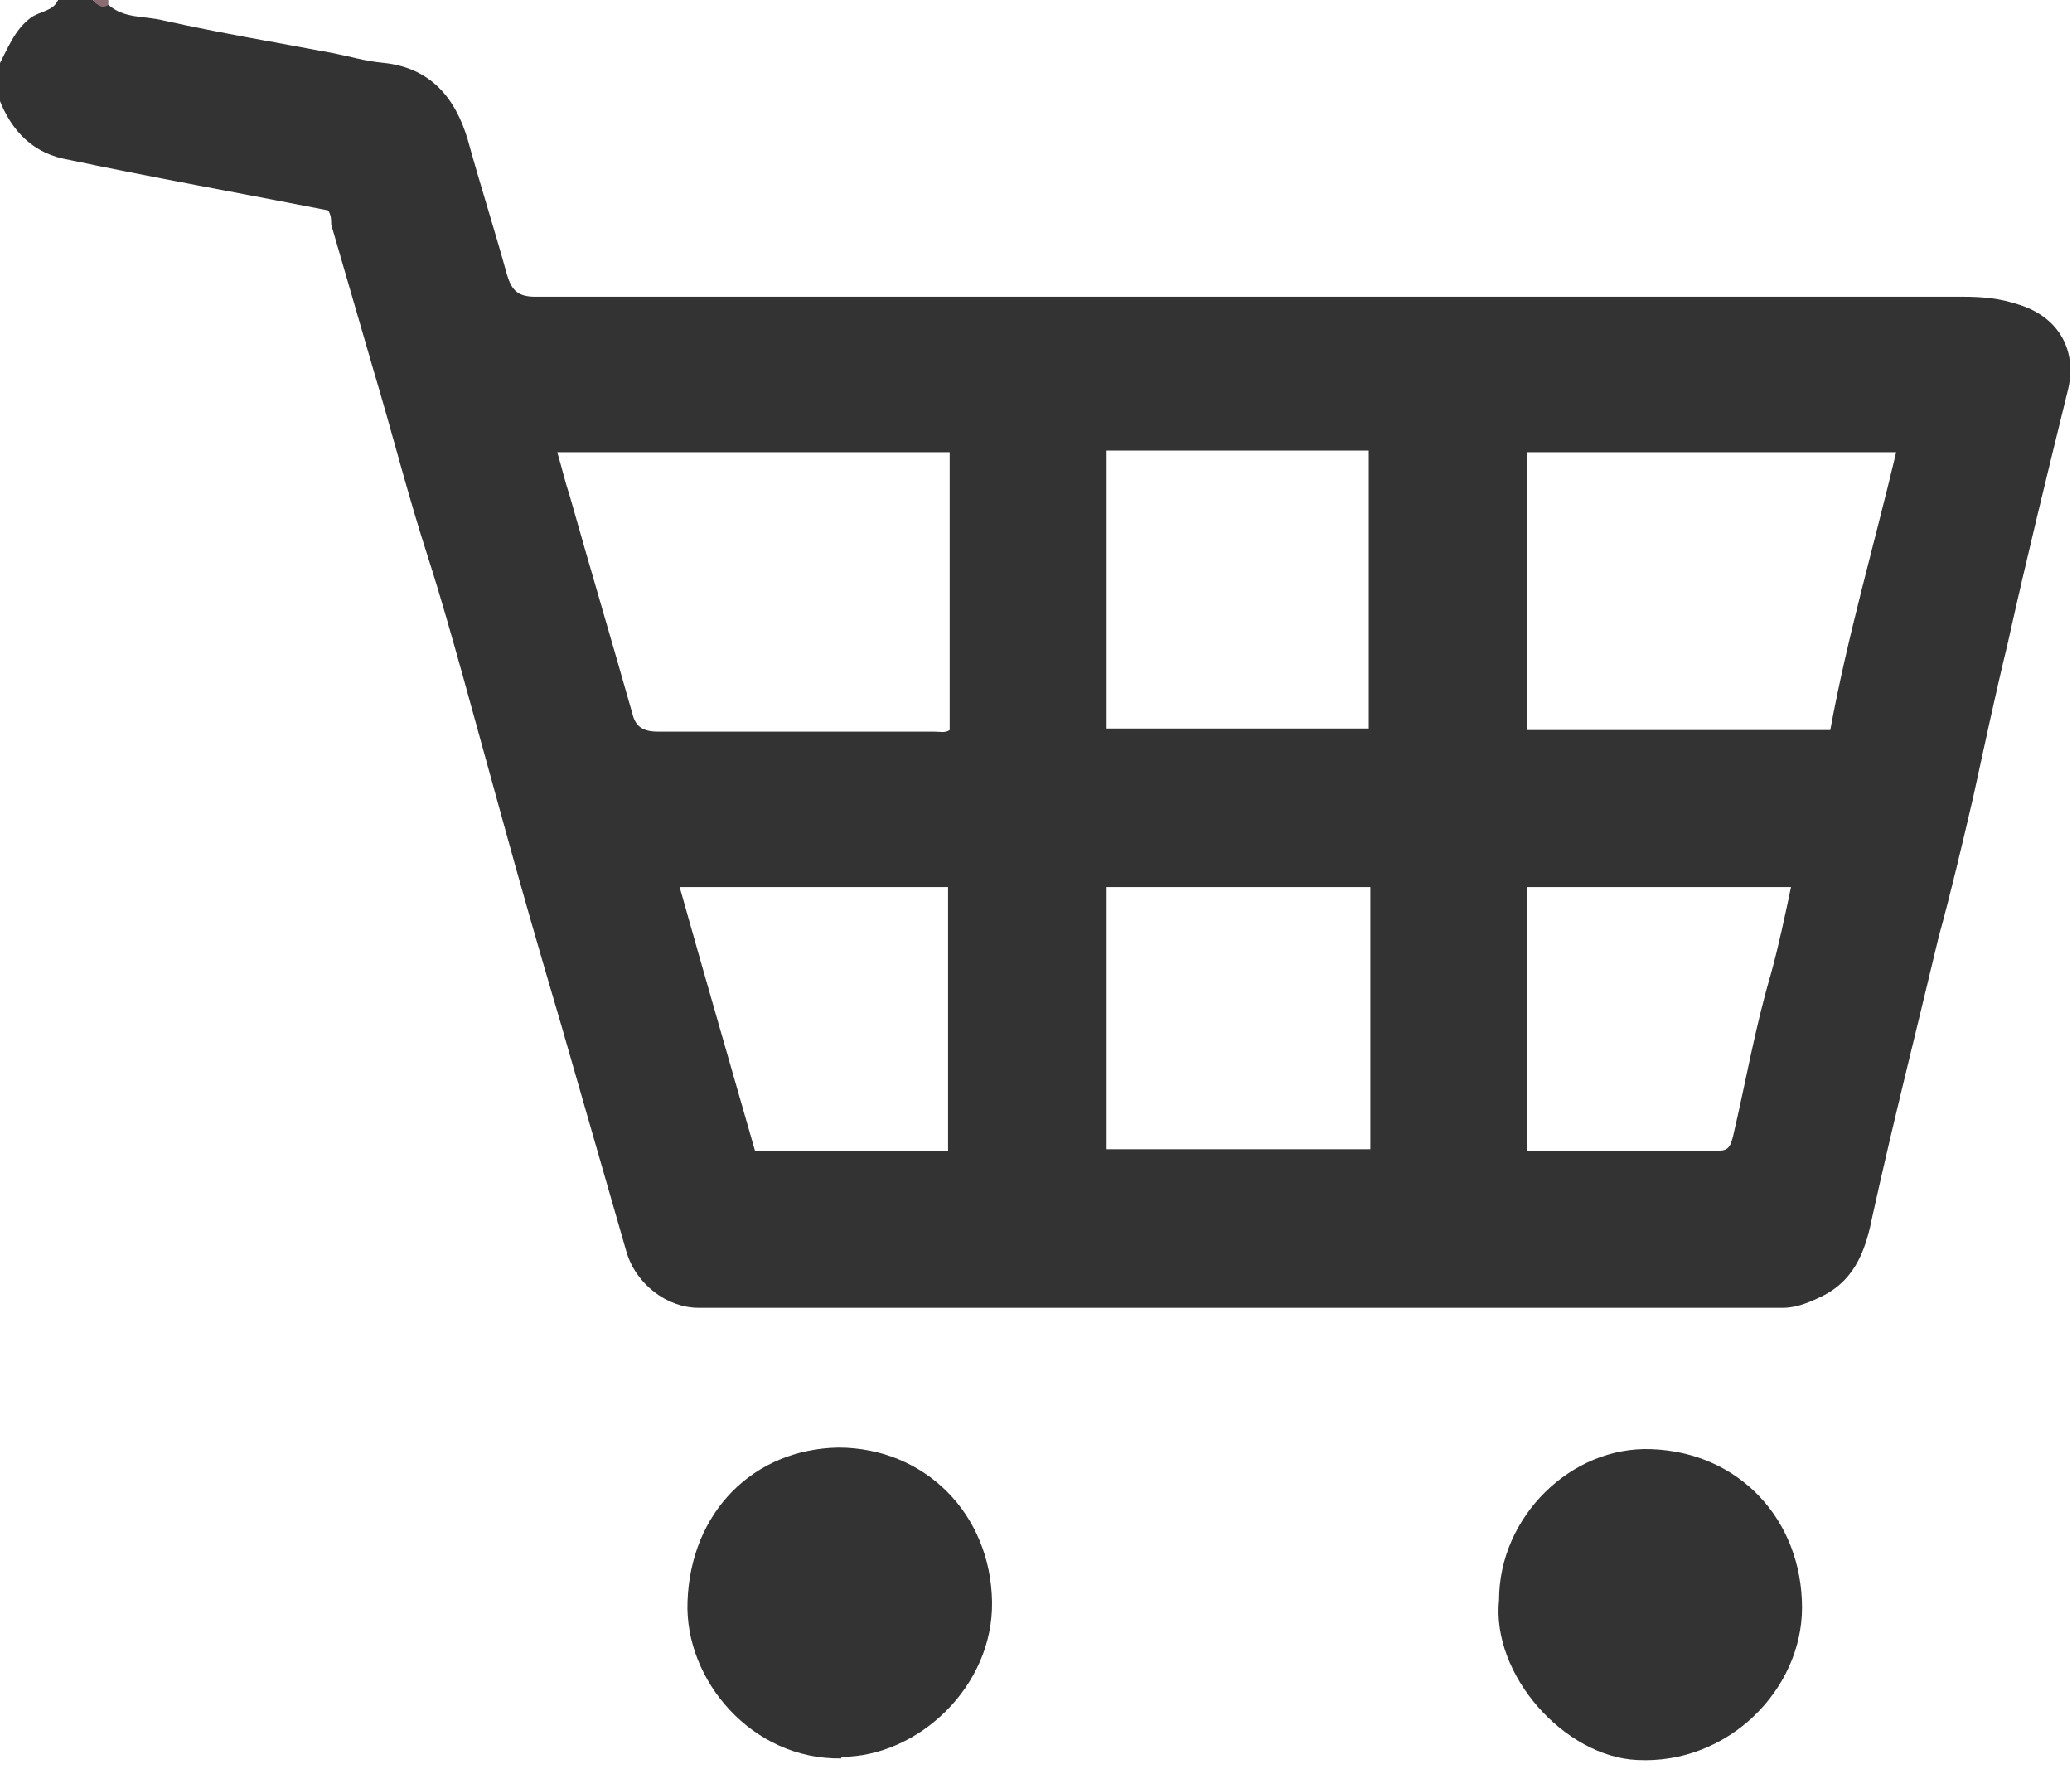
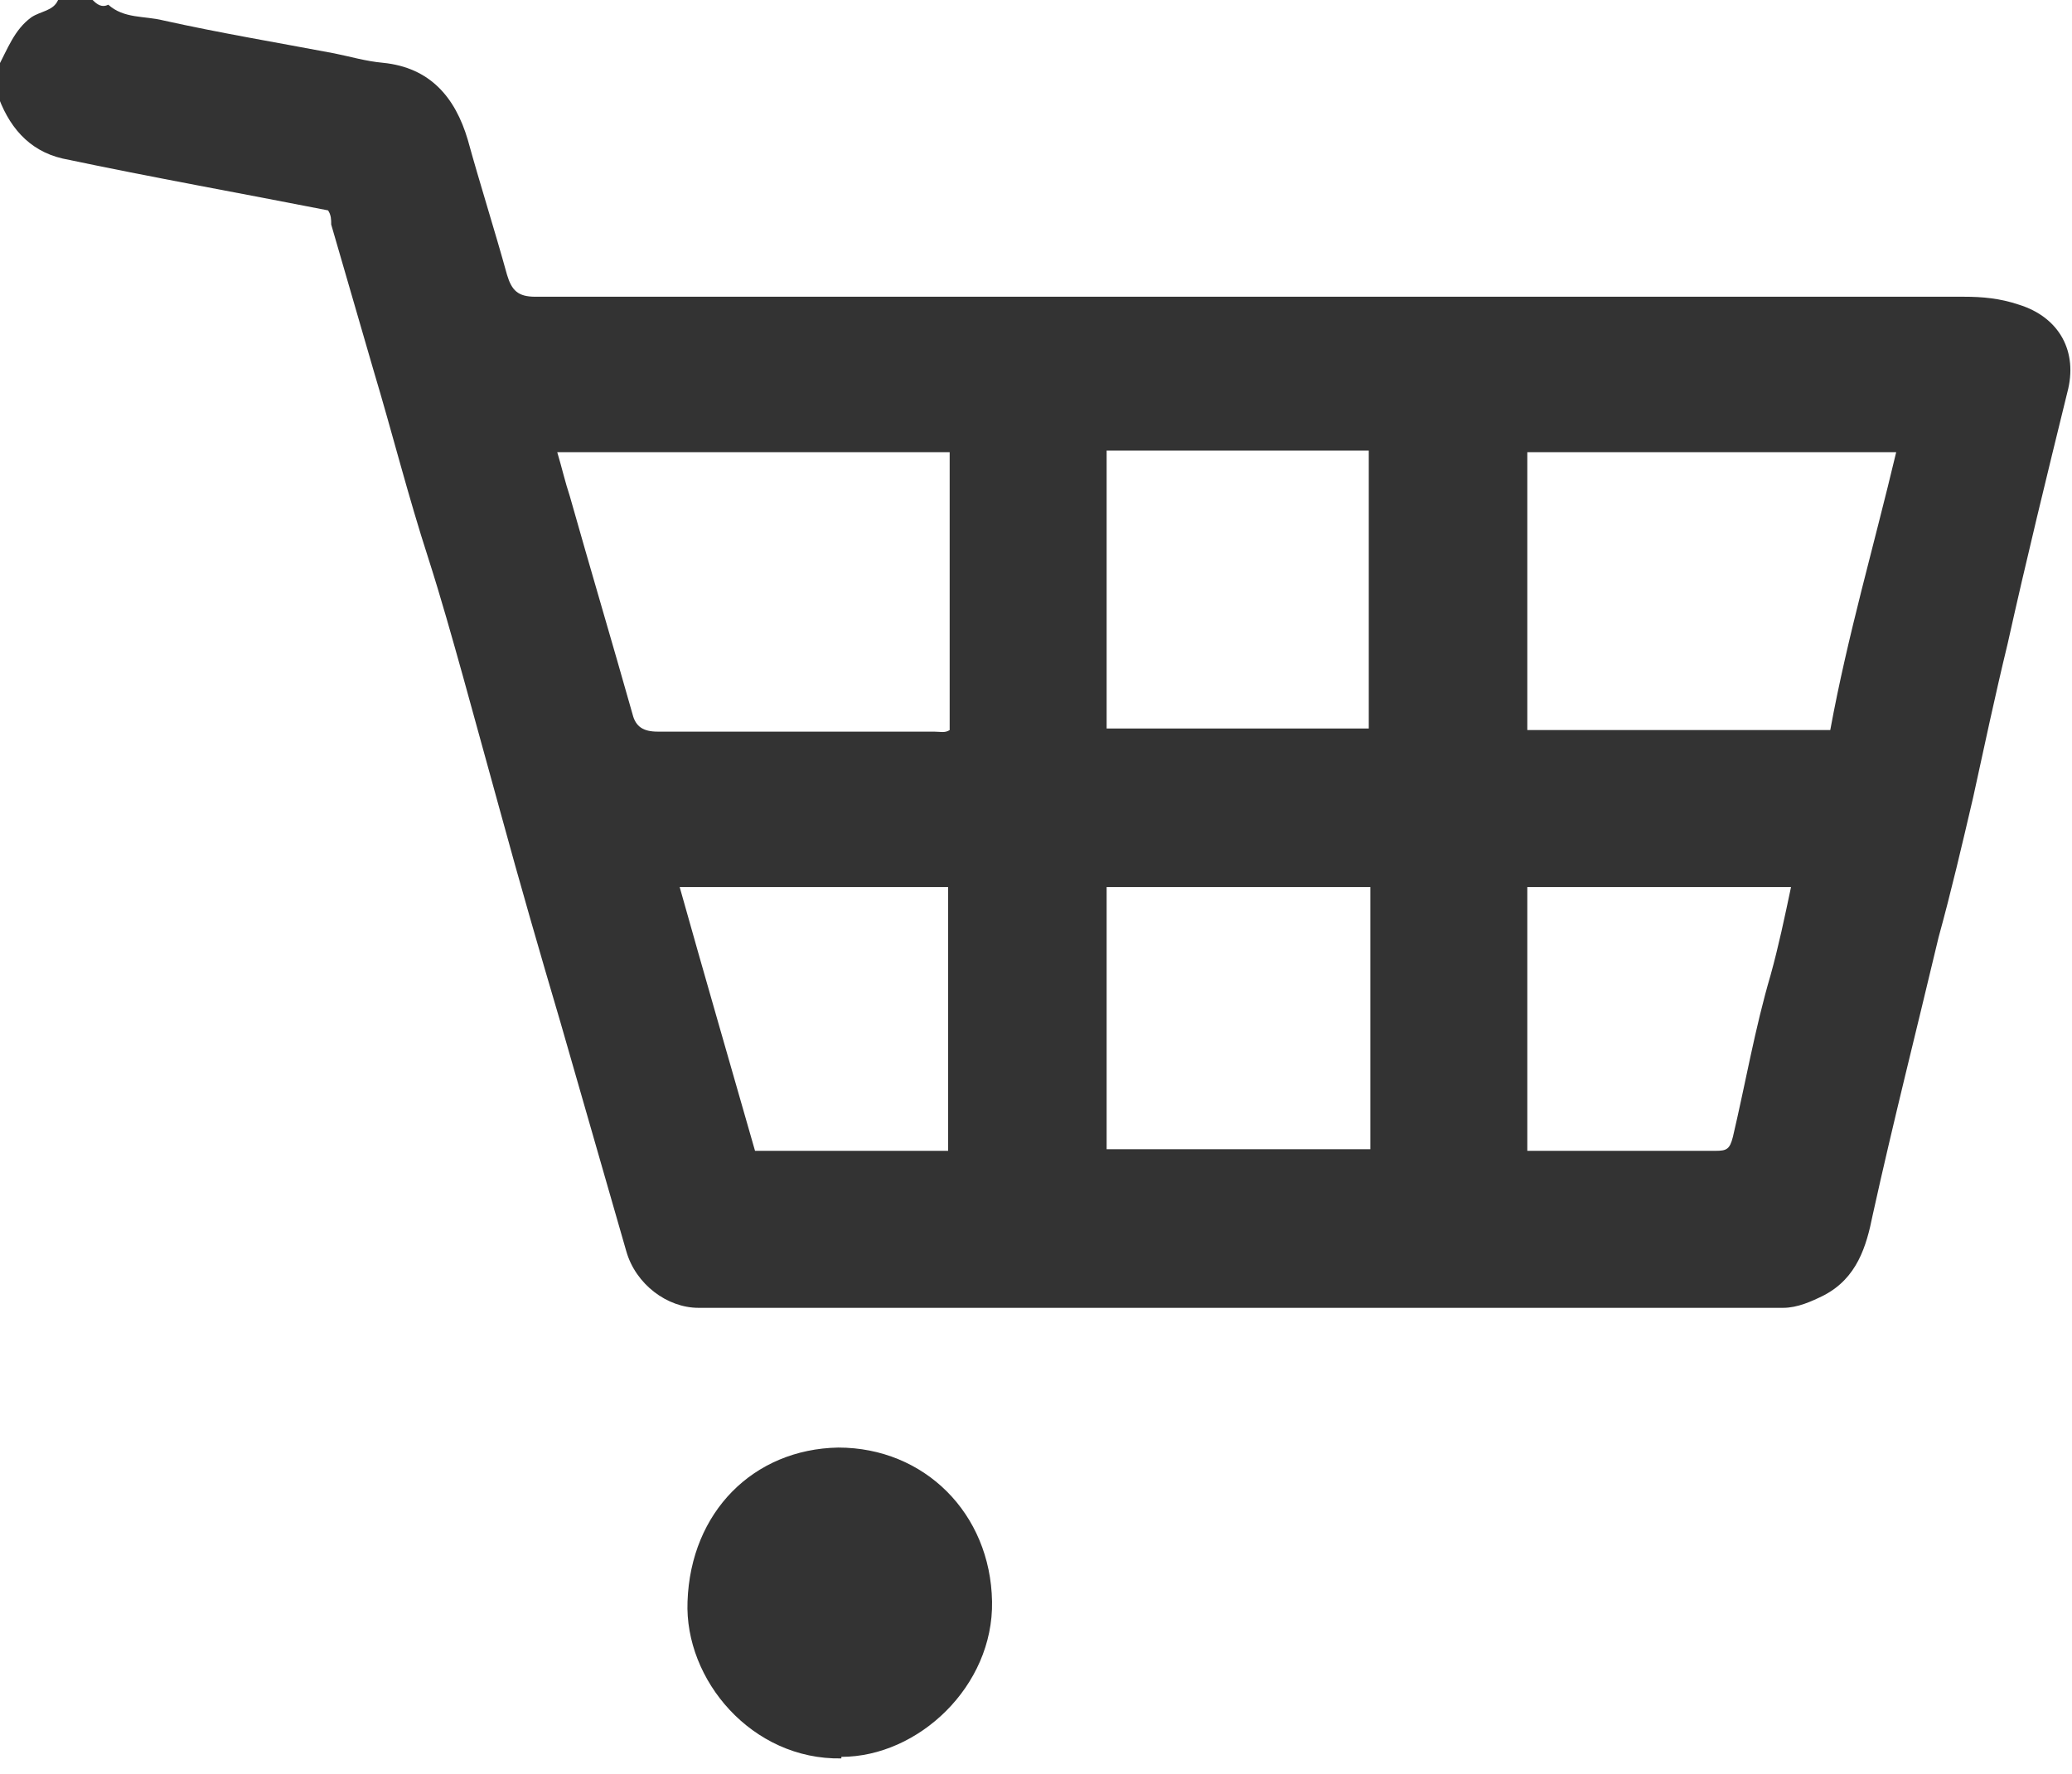
<svg xmlns="http://www.w3.org/2000/svg" width="132" height="113" viewBox="0 0 132 113" fill="none">
  <g clip-path="url(#clip0_1654_2)">
    <path d="M6.9 0.3C7.9 1.2 9.2 1 10.4 1.3C14 2.1 17.6 2.7 21.3 3.4C22.3 3.6 23.3 3.9 24.4 4C27.4 4.3 29 6.2 29.8 8.9C30.6 11.8 31.5 14.6 32.3 17.5C32.6 18.5 33 18.9 34.1 18.9C64.4 18.9 94.8 18.9 125.1 18.9C126.3 18.9 127.4 19 128.6 19.4C131.2 20.2 132.4 22.4 131.7 25C130.4 30.3 129.1 35.6 127.9 41C127.1 44.3 126.4 47.6 125.7 50.8C125 53.8 124.3 56.8 123.5 59.7C122.1 65.6 120.6 71.5 119.3 77.4C118.9 79.4 118.3 81.4 116.2 82.5C115.4 82.9 114.5 83.3 113.6 83.3C90.6 83.3 67.5 83.3 44.5 83.3C42.5 83.3 40.5 81.8 39.9 79.7C38.5 74.8 37.1 70 35.7 65.1C34.4 60.7 33.1 56.2 31.9 51.8C31.1 48.9 30.3 46 29.5 43.1C28.8 40.6 28.1 38.1 27.3 35.6C26 31.6 25 27.6 23.8 23.6C22.9 20.5 22 17.4 21.1 14.3C21.1 14 21.1 13.7 20.9 13.4C15.3 12.3 9.7 11.3 4 10.1C1.8 9.6 0.5 8 -0.2 5.9V4.4C0.5 3.1 0.9 1.9 2 1.1C2.6 0.7 3.4 0.7 3.7 0H5.9C6.2 0.3 6.5 0.5 6.9 0.3ZM35.5 28.8C35.8 29.8 36 30.7 36.3 31.6C37.6 36.2 39 40.9 40.3 45.5C40.5 46.3 41 46.6 41.9 46.6C47.8 46.6 53.6 46.6 59.5 46.6C59.9 46.6 60.2 46.7 60.5 46.5V28.8H35.5ZM97.3 46.5H116.6C117.7 40.5 119.4 34.7 120.8 28.8H97.3V46.5ZM70.5 28.7V46.4H87.2V28.7H70.5ZM87.3 56.5H70.5V73.2H87.3V56.5ZM97.3 56.5V73.3C101.4 73.3 105.3 73.3 109.3 73.3C110 73.3 110.2 73.2 110.4 72.4C111.2 69 111.8 65.5 112.8 62.1C113.3 60.3 113.7 58.4 114.1 56.5H97.2H97.3ZM43.3 56.5C44.9 62.2 46.5 67.7 48.1 73.3H60.4V56.5H43.3Z" fill="#333333" />
-     <path d="M6.899 0.3C6.499 0.6 6.199 0.3 5.899 0H6.899C6.899 0 6.899 0.1 6.899 0.2V0.3Z" fill="#8A6C73" />
-     <path d="M95.5 101.9C95.5 96.6 100.1 92.1 105.2 92.3C110.8 92.5 114.8 96.8 114.8 102.4C114.8 107.6 110.1 112.4 104.3 112.1C99.7 111.9 95 106.7 95.5 101.9Z" fill="#333333" />
    <path d="M53.6 112C47.9 112.1 43.6 107 43.8 102C44 96.3 48 92.3 53.4 92.2C58.9 92.2 63.1 96.4 63.2 102C63.3 107.4 58.5 111.9 53.6 111.9V112Z" fill="#333333" />
  </g>
</svg>